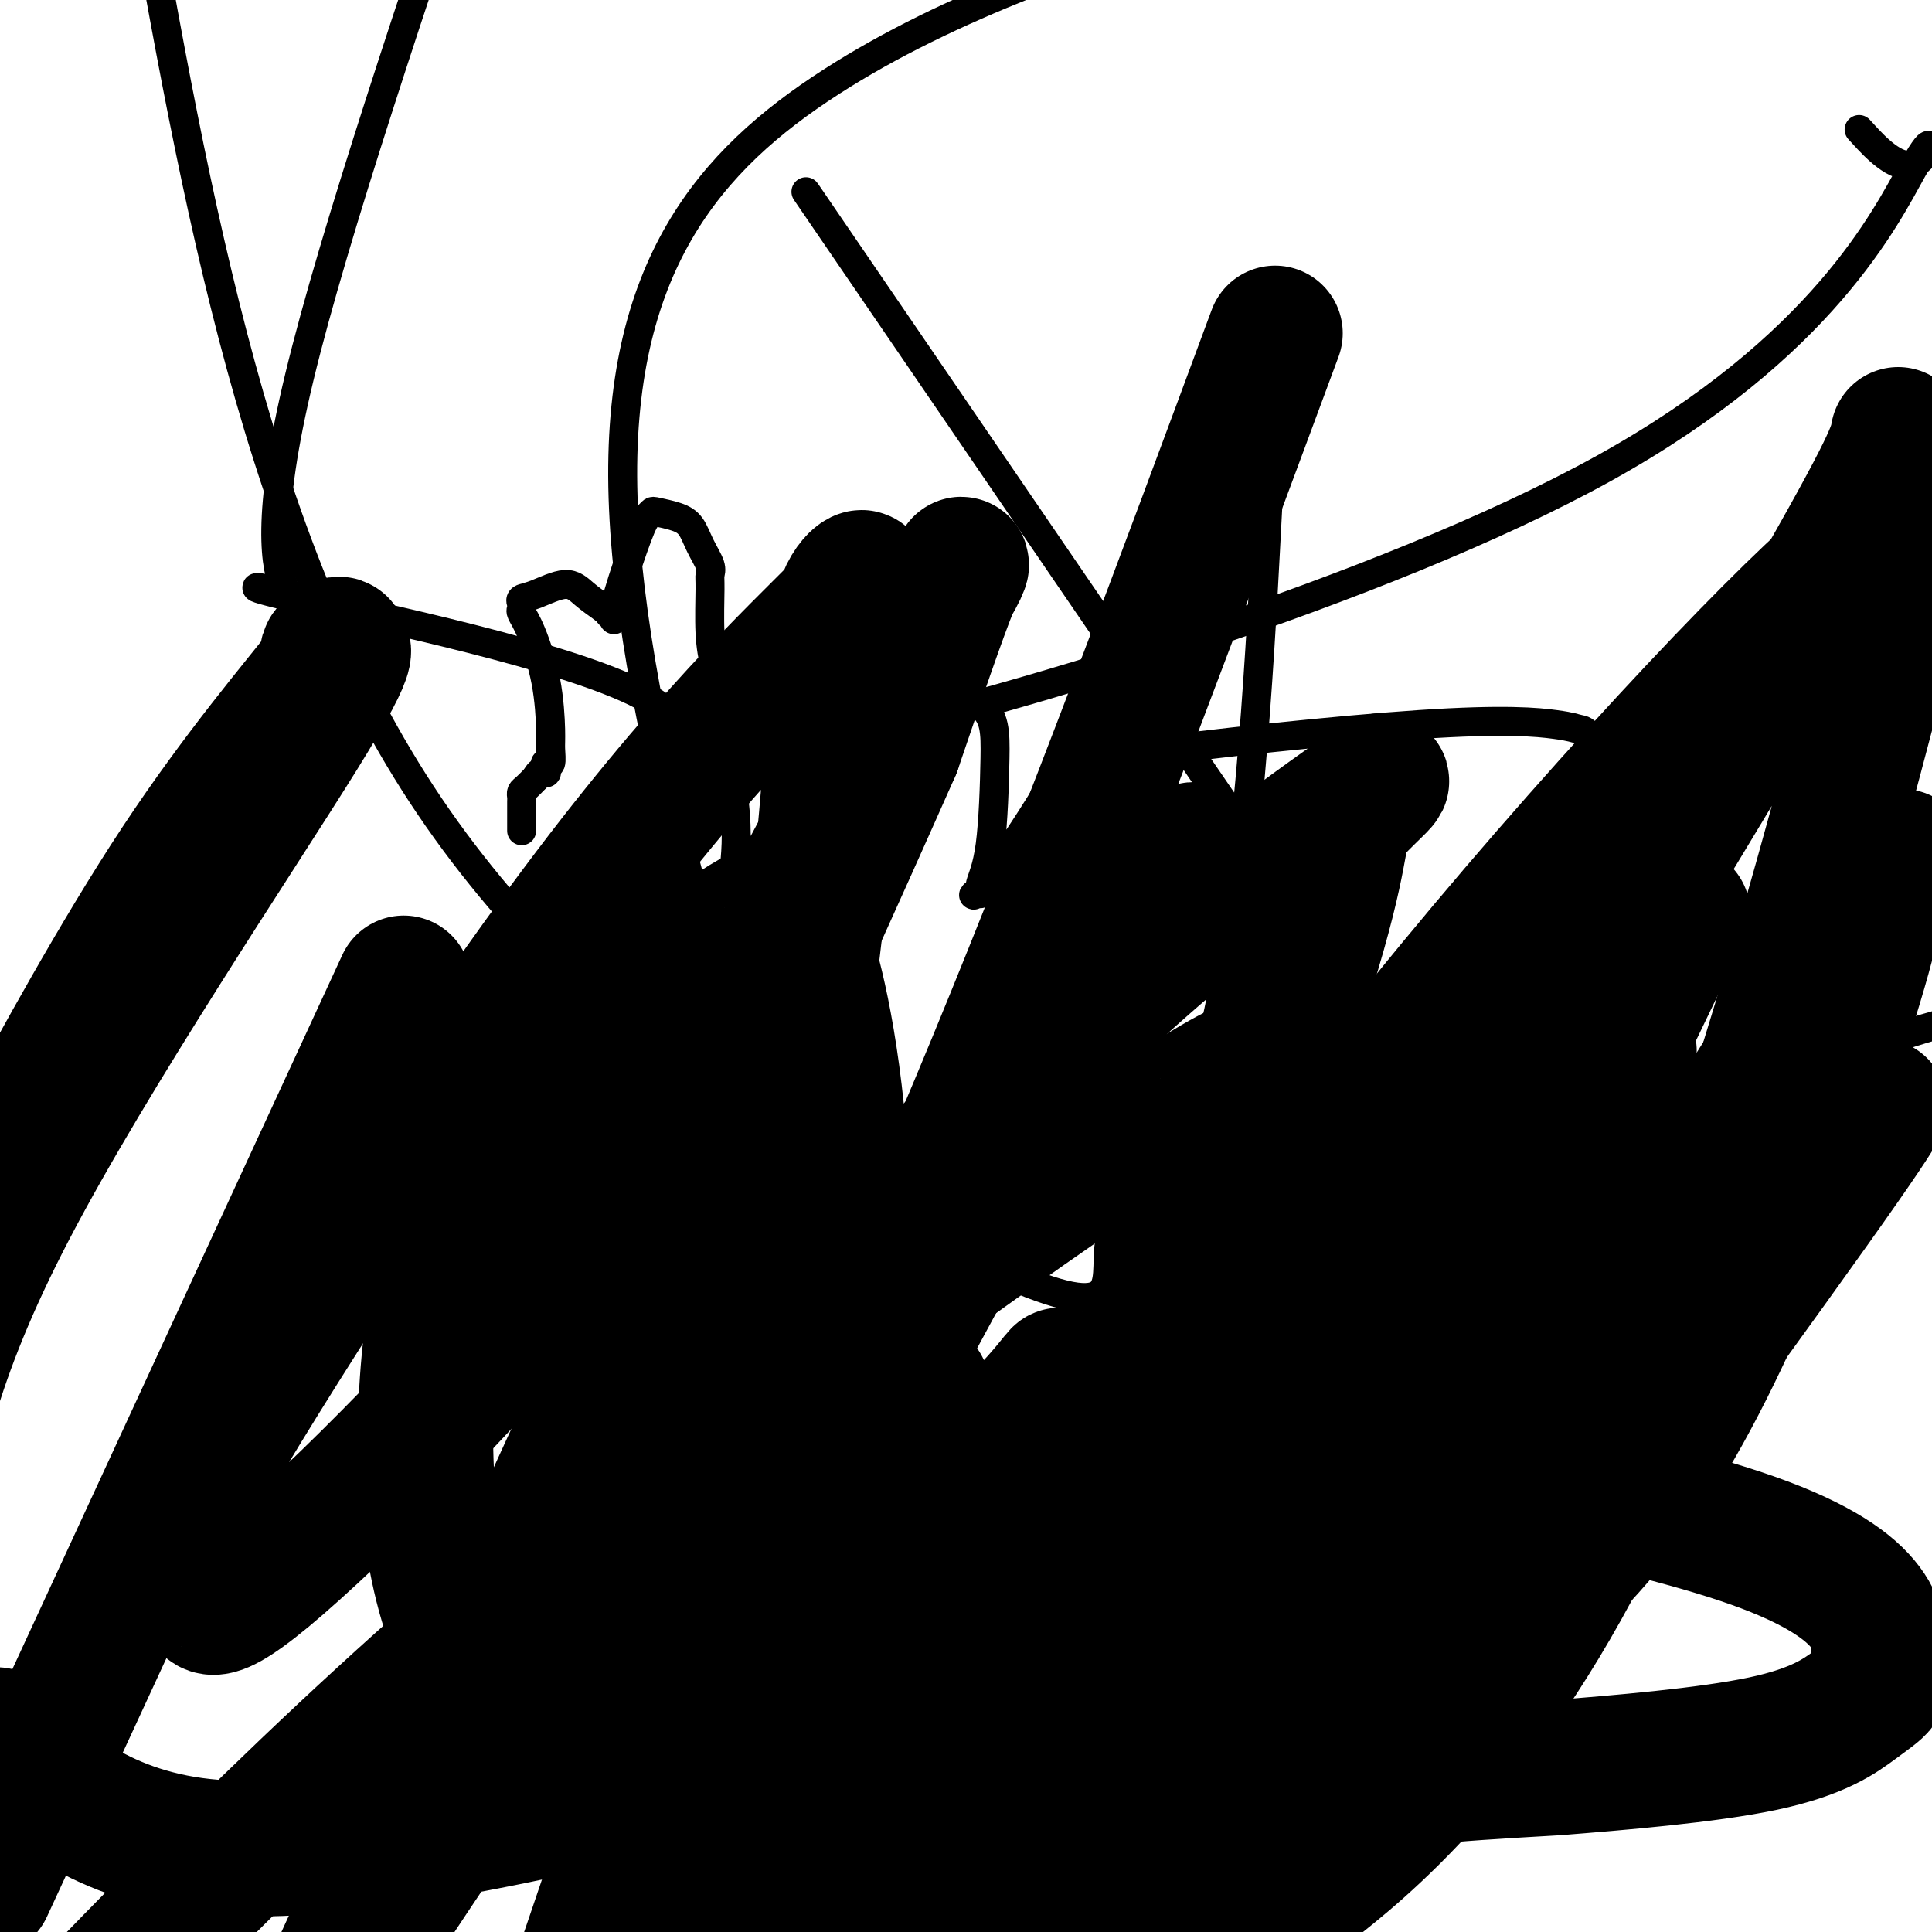
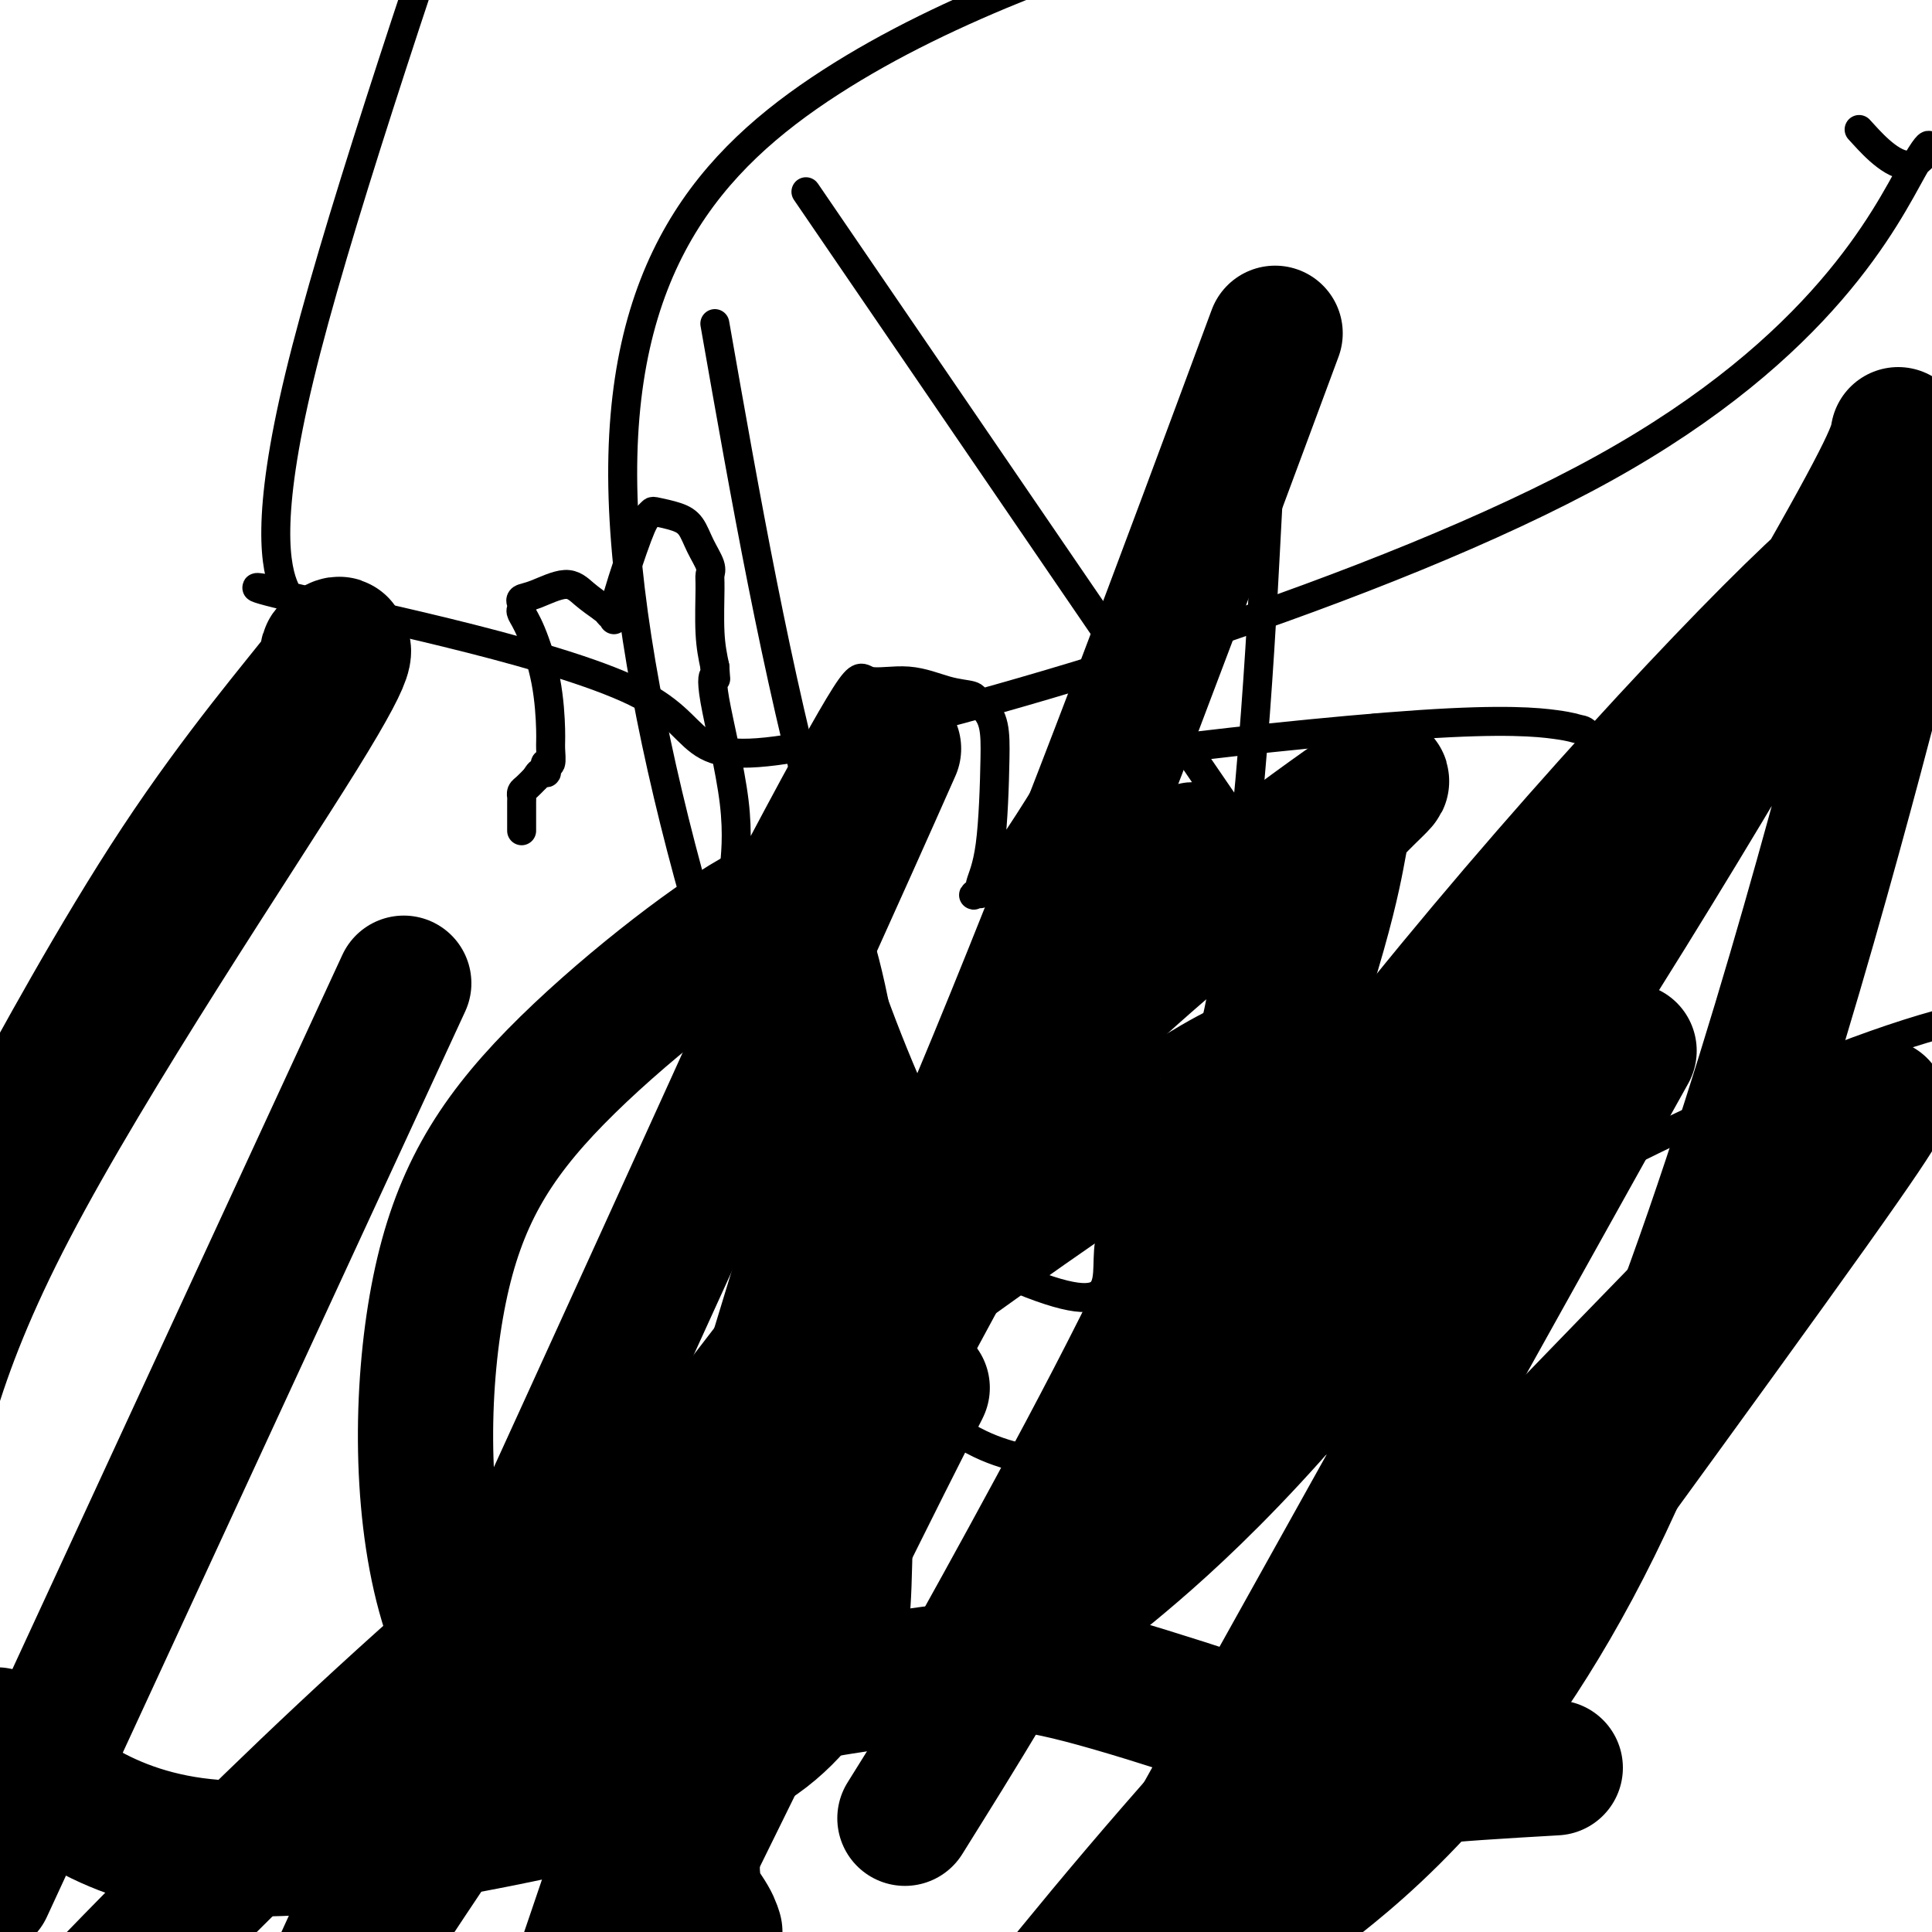
<svg xmlns="http://www.w3.org/2000/svg" viewBox="0 0 400 400" version="1.1">
  <g fill="none" stroke="#000000" stroke-width="6" stroke-linecap="round" stroke-linejoin="round">
    <path d="M108,172c-0.000,-0.259 -0.000,-0.517 0,-1c0.000,-0.483 0.000,-1.190 0,-2c-0.000,-0.810 -0.001,-1.723 0,-2c0.001,-0.277 0.002,0.081 0,0c-0.002,-0.081 -0.009,-0.602 0,-1c0.009,-0.398 0.033,-0.674 0,-1c-0.033,-0.326 -0.124,-0.703 0,-1c0.124,-0.297 0.464,-0.513 1,-1c0.536,-0.487 1.268,-1.243 2,-2" />
    <path d="M111,161c0.913,-1.887 1.694,-1.103 2,-1c0.306,0.103 0.135,-0.473 0,-1c-0.135,-0.527 -0.234,-1.003 0,-1c0.234,0.003 0.799,0.486 1,0c0.201,-0.486 0.036,-1.941 0,-3c-0.036,-1.059 0.057,-1.723 0,-4c-0.057,-2.277 -0.264,-6.168 -1,-10c-0.736,-3.832 -2.003,-7.605 -3,-10c-0.997,-2.395 -1.725,-3.414 -2,-4c-0.275,-0.586 -0.096,-0.740 0,-1c0.096,-0.260 0.111,-0.625 0,-1c-0.111,-0.375 -0.347,-0.761 0,-1c0.347,-0.239 1.279,-0.332 3,-1c1.721,-0.668 4.233,-1.911 6,-2c1.767,-0.089 2.791,0.974 4,2c1.209,1.026 2.605,2.013 4,3" />
    <path d="M125,126c1.403,0.948 0.911,0.819 1,1c0.089,0.181 0.759,0.673 1,1c0.241,0.327 0.054,0.491 0,0c-0.054,-0.491 0.024,-1.635 1,-5c0.976,-3.365 2.848,-8.952 4,-12c1.152,-3.048 1.583,-3.558 2,-4c0.417,-0.442 0.821,-0.814 1,-1c0.179,-0.186 0.132,-0.184 1,0c0.868,0.184 2.649,0.549 4,1c1.351,0.451 2.271,0.986 3,2c0.729,1.014 1.266,2.506 2,4c0.734,1.494 1.663,2.989 2,4c0.337,1.011 0.080,1.539 0,2c-0.080,0.461 0.017,0.855 0,3c-0.017,2.145 -0.148,6.041 0,9c0.148,2.959 0.574,4.979 1,7" />
    <path d="M148,138c0.220,3.682 0.269,2.386 0,2c-0.269,-0.386 -0.857,0.139 0,5c0.857,4.861 3.158,14.058 4,21c0.842,6.942 0.225,11.630 0,14c-0.225,2.370 -0.057,2.421 0,3c0.057,0.579 0.005,1.687 0,2c-0.005,0.313 0.038,-0.167 0,0c-0.038,0.167 -0.159,0.981 1,-1c1.159,-1.981 3.596,-6.759 8,-15c4.404,-8.241 10.774,-19.946 14,-25c3.226,-5.054 3.309,-3.456 5,-3c1.691,0.456 4.992,-0.229 8,0c3.008,0.229 5.724,1.371 8,2c2.276,0.629 4.113,0.746 5,1c0.887,0.254 0.825,0.644 1,1c0.175,0.356 0.588,0.678 1,1" />
    <path d="M203,146c3.027,2.294 3.095,5.528 3,11c-0.095,5.472 -0.354,13.182 -1,18c-0.646,4.818 -1.678,6.742 -2,8c-0.322,1.258 0.065,1.848 0,2c-0.065,0.152 -0.582,-0.134 -1,0c-0.418,0.134 -0.737,0.689 0,0c0.737,-0.689 2.529,-2.624 5,-6c2.471,-3.376 5.620,-8.195 8,-12c2.380,-3.805 3.990,-6.595 5,-8c1.010,-1.405 1.420,-1.423 2,-2c0.580,-0.577 1.331,-1.711 2,-2c0.669,-0.289 1.257,0.268 2,1c0.743,0.732 1.641,1.638 2,2c0.359,0.362 0.180,0.181 0,0" />
    <path d="M228,158c-0.651,0.371 -4.280,-0.200 8,-2c12.280,-1.800 40.467,-4.828 58,-6c17.533,-1.172 24.411,-0.488 28,0c3.589,0.488 3.890,0.780 5,1c1.110,0.220 3.030,0.367 4,11c0.970,10.633 0.992,31.752 -5,50c-5.992,18.248 -17.996,33.624 -30,49" />
    <path d="M296,261c-10.655,13.259 -22.292,21.908 -27,25c-4.708,3.092 -2.485,0.627 -1,0c1.485,-0.627 2.233,0.585 0,0c-2.233,-0.585 -7.447,-2.965 16,-18c23.447,-15.035 75.556,-42.724 111,-54c35.444,-11.276 54.222,-6.138 73,-1" />
    <path d="M301,288c4.888,-1.953 9.776,-3.907 0,0c-9.776,3.907 -34.217,13.674 -50,17c-15.783,3.326 -22.909,0.212 -34,-2c-11.091,-2.212 -26.148,-3.521 -45,-41c-18.852,-37.479 -41.499,-111.129 -43,-159c-1.501,-47.871 18.142,-69.963 43,-86c24.858,-16.037 54.929,-26.018 85,-36" />
    <path d="M386,28c-0.943,-1.029 -1.887,-2.058 0,0c1.887,2.058 6.604,7.203 10,6c3.396,-1.203 5.472,-8.755 0,1c-5.472,9.755 -18.493,36.817 -64,62c-45.507,25.183 -123.500,48.485 -158,56c-34.500,7.515 -25.508,-0.759 -41,-9c-15.492,-8.241 -55.469,-16.448 -71,-20c-15.531,-3.552 -6.617,-2.447 -3,-1c3.617,1.447 1.935,3.236 0,-1c-1.935,-4.236 -4.124,-14.496 3,-44c7.124,-29.504 23.562,-78.252 40,-127" />
-     <path d="M262,114c0.549,-10.382 1.097,-20.764 0,0c-1.097,20.764 -3.841,72.674 -11,101c-7.159,28.326 -18.733,33.067 -21,41c-2.267,7.933 4.774,19.059 -21,8c-25.774,-11.059 -84.364,-44.303 -120,-97c-35.636,-52.697 -48.318,-124.849 -61,-197" />
+     <path d="M262,114c0.549,-10.382 1.097,-20.764 0,0c-1.097,20.764 -3.841,72.674 -11,101c-7.159,28.326 -18.733,33.067 -21,41c-2.267,7.933 4.774,19.059 -21,8c-35.636,-52.697 -48.318,-124.849 -61,-197" />
    <path d="M178,56c-9.655,-14.131 -19.310,-28.262 0,0c19.310,28.262 67.583,98.917 93,136c25.417,37.083 27.976,40.595 29,42c1.024,1.405 0.512,0.702 0,0" />
  </g>
  <g fill="none" stroke="#000000" stroke-width="28" stroke-linecap="round" stroke-linejoin="round">
    <path d="M248,177c-0.542,-1.989 -1.085,-3.978 -16,21c-14.915,24.978 -44.204,76.922 -62,113c-17.796,36.078 -24.099,56.290 -26,68c-1.901,11.710 0.600,14.917 2,17c1.400,2.083 1.700,3.041 2,4" />
    <path d="M192,369c-4.026,6.463 -8.052,12.926 0,0c8.052,-12.926 28.180,-45.241 45,-81c16.820,-35.759 30.330,-74.963 36,-95c5.670,-20.037 3.499,-20.907 7,-25c3.501,-4.093 12.673,-11.410 -2,-1c-14.673,10.410 -53.192,38.546 -95,87c-41.808,48.454 -86.904,117.227 -132,186" />
    <path d="M147,354c-3.351,4.744 -6.702,9.488 0,0c6.702,-9.488 23.458,-33.208 34,-50c10.542,-16.792 14.869,-26.655 2,-1c-12.869,25.655 -42.935,86.827 -73,148" />
    <path d="M6,232c-2.621,4.834 -5.242,9.668 0,0c5.242,-9.668 18.347,-33.839 31,-53c12.653,-19.161 24.853,-33.311 30,-40c5.147,-6.689 3.241,-5.917 2,-5c-1.241,0.917 -1.817,1.978 0,1c1.817,-0.978 6.028,-3.994 -7,17c-13.028,20.994 -43.294,65.998 -60,98c-16.706,32.002 -19.853,51.001 -23,70" />
    <path d="M2,362c-2.300,-2.429 -4.599,-4.858 0,0c4.599,4.858 16.097,17.002 38,20c21.903,2.998 54.212,-3.150 76,-8c21.788,-4.850 33.054,-8.400 41,-14c7.946,-5.600 12.573,-13.248 15,-18c2.427,-4.752 2.655,-6.609 3,-25c0.345,-18.391 0.805,-53.317 -1,-78c-1.805,-24.683 -5.877,-39.124 -8,-45c-2.123,-5.876 -2.297,-3.188 -2,-4c0.297,-0.812 1.066,-5.124 -8,0c-9.066,5.124 -27.968,19.686 -41,33c-13.032,13.314 -20.194,25.381 -24,44c-3.806,18.619 -4.255,43.790 1,63c5.255,19.210 16.213,32.458 26,36c9.787,3.542 18.404,-2.623 33,-28c14.596,-25.377 35.170,-69.965 55,-118c19.830,-48.035 38.915,-99.518 58,-151" />
    <path d="M76,220c6.583,-14.250 13.167,-28.500 0,0c-13.167,28.500 -46.083,99.750 -79,171" />
    <path d="M157,293c-1.158,3.778 -2.316,7.557 0,0c2.316,-7.557 8.105,-26.448 11,-36c2.895,-9.552 2.895,-9.764 2,-5c-0.895,4.764 -2.684,14.504 -13,47c-10.316,32.496 -29.158,87.748 -48,143" />
-     <path d="M139,396c-2.163,13.860 -4.327,27.721 0,0c4.327,-27.721 15.143,-97.023 22,-145c6.857,-47.977 9.755,-74.629 11,-93c1.245,-18.371 0.835,-28.460 3,-34c2.165,-5.540 6.903,-6.532 0,1c-6.903,7.532 -25.447,23.587 -53,60c-27.553,36.413 -64.115,93.186 -78,117c-13.885,23.814 -5.094,14.671 -2,14c3.094,-0.671 0.490,7.130 0,10c-0.490,2.870 1.133,0.808 1,3c-0.133,2.192 -2.021,8.639 12,-3c14.021,-11.639 43.951,-41.364 67,-70c23.049,-28.636 39.218,-56.184 48,-75c8.782,-18.816 10.179,-28.899 14,-38c3.821,-9.101 10.067,-17.219 13,-22c2.933,-4.781 2.552,-6.223 0,0c-2.552,6.223 -7.276,20.112 -12,34" />
    <path d="M185,155c-21.167,47.833 -68.083,150.417 -115,253" />
    <path d="M86,375c-0.339,0.735 -0.679,1.471 0,0c0.679,-1.471 2.376,-5.148 0,-6c-2.376,-0.852 -8.825,1.121 0,-1c8.825,-2.121 32.926,-8.336 56,-13c23.074,-4.664 45.123,-7.778 55,-9c9.877,-1.222 7.583,-0.554 8,-1c0.417,-0.446 3.545,-2.006 19,2c15.455,4.006 43.238,13.579 56,18c12.762,4.421 10.503,3.692 15,3c4.497,-0.692 15.748,-1.346 27,-2" />
-     <path d="M322,366c12.846,-1.016 31.462,-2.556 43,-5c11.538,-2.444 16.000,-5.790 19,-8c3.000,-2.210 4.539,-3.282 5,-4c0.461,-0.718 -0.155,-1.081 0,-6c0.155,-4.919 1.080,-14.394 -26,-24c-27.080,-9.606 -82.166,-19.343 -106,-21c-23.834,-1.657 -16.416,4.766 -19,15c-2.584,10.234 -15.170,24.278 -20,36c-4.830,11.722 -1.905,21.122 -3,27c-1.095,5.878 -6.209,8.236 6,4c12.209,-4.236 41.741,-15.065 66,-28c24.259,-12.935 43.246,-27.977 60,-57c16.754,-29.023 31.274,-72.027 37,-91c5.726,-18.973 2.657,-13.916 5,-18c2.343,-4.084 10.098,-17.310 -1,0c-11.098,17.310 -41.049,65.155 -71,113" />
    <path d="M317,299c-21.012,34.119 -37.542,62.917 -46,79c-8.458,16.083 -8.845,19.452 -9,21c-0.155,1.548 -0.077,1.274 0,1" />
    <path d="M271,391c-5.125,4.013 -10.250,8.025 0,0c10.250,-8.025 35.876,-28.088 59,-75c23.124,-46.912 43.748,-120.675 54,-159c10.252,-38.325 10.133,-41.213 10,-42c-0.133,-0.787 -0.280,0.528 0,-2c0.280,-2.528 0.986,-8.900 -19,10c-19.986,18.900 -60.664,63.070 -93,105c-32.336,41.930 -56.329,81.618 -66,99c-9.671,17.382 -5.020,12.456 -2,10c3.020,-2.456 4.407,-2.442 16,-12c11.593,-9.558 33.390,-28.689 62,-68c28.610,-39.311 64.031,-98.803 82,-130c17.969,-31.197 18.484,-34.098 19,-37" />
    <path d="M327,236c8.917,-16.000 17.833,-32.000 0,0c-17.833,32.000 -62.417,112.000 -107,192" />
    <path d="M290,367c-9.281,12.693 -18.562,25.387 0,0c18.562,-25.387 64.966,-88.854 85,-117c20.034,-28.146 13.697,-20.970 11,-18c-2.697,2.970 -1.754,1.734 0,0c1.754,-1.734 4.318,-3.967 -17,18c-21.318,21.967 -66.520,68.133 -97,101c-30.480,32.867 -46.240,52.433 -62,72" />
-     <path d="M297,296c-5.387,11.258 -10.773,22.517 0,0c10.773,-22.517 37.706,-78.808 47,-98c9.294,-19.192 0.949,-1.284 1,-1c0.051,0.284 8.499,-17.056 -23,16c-31.499,33.056 -102.945,116.508 -134,153c-31.055,36.492 -21.721,26.026 -18,22c3.721,-4.026 1.828,-1.611 0,0c-1.828,1.611 -3.591,2.418 1,0c4.591,-2.418 15.534,-8.061 34,-24c18.466,-15.939 44.454,-42.174 55,-53c10.546,-10.826 5.652,-6.242 4,-5c-1.652,1.242 -0.060,-0.858 1,-2c1.060,-1.142 1.589,-1.326 -18,25c-19.589,26.326 -59.294,79.163 -99,132" />
-     <path d="M180,368c-1.196,2.552 -2.391,5.104 0,0c2.391,-5.104 8.370,-17.865 16,-34c7.630,-16.135 16.911,-35.644 21,-44c4.089,-8.356 2.985,-5.557 -2,0c-4.985,5.557 -13.853,13.874 -28,35c-14.147,21.126 -33.574,55.063 -53,89" />
    <path d="M199,348c-4.294,7.711 -8.589,15.422 0,0c8.589,-15.422 30.060,-53.978 42,-79c11.940,-25.022 14.349,-36.509 14,-40c-0.349,-3.491 -3.454,1.013 0,-2c3.454,-3.013 13.468,-13.542 -11,2c-24.468,15.542 -83.420,57.155 -131,97c-47.580,39.845 -83.790,77.923 -120,116" />
  </g>
</svg>